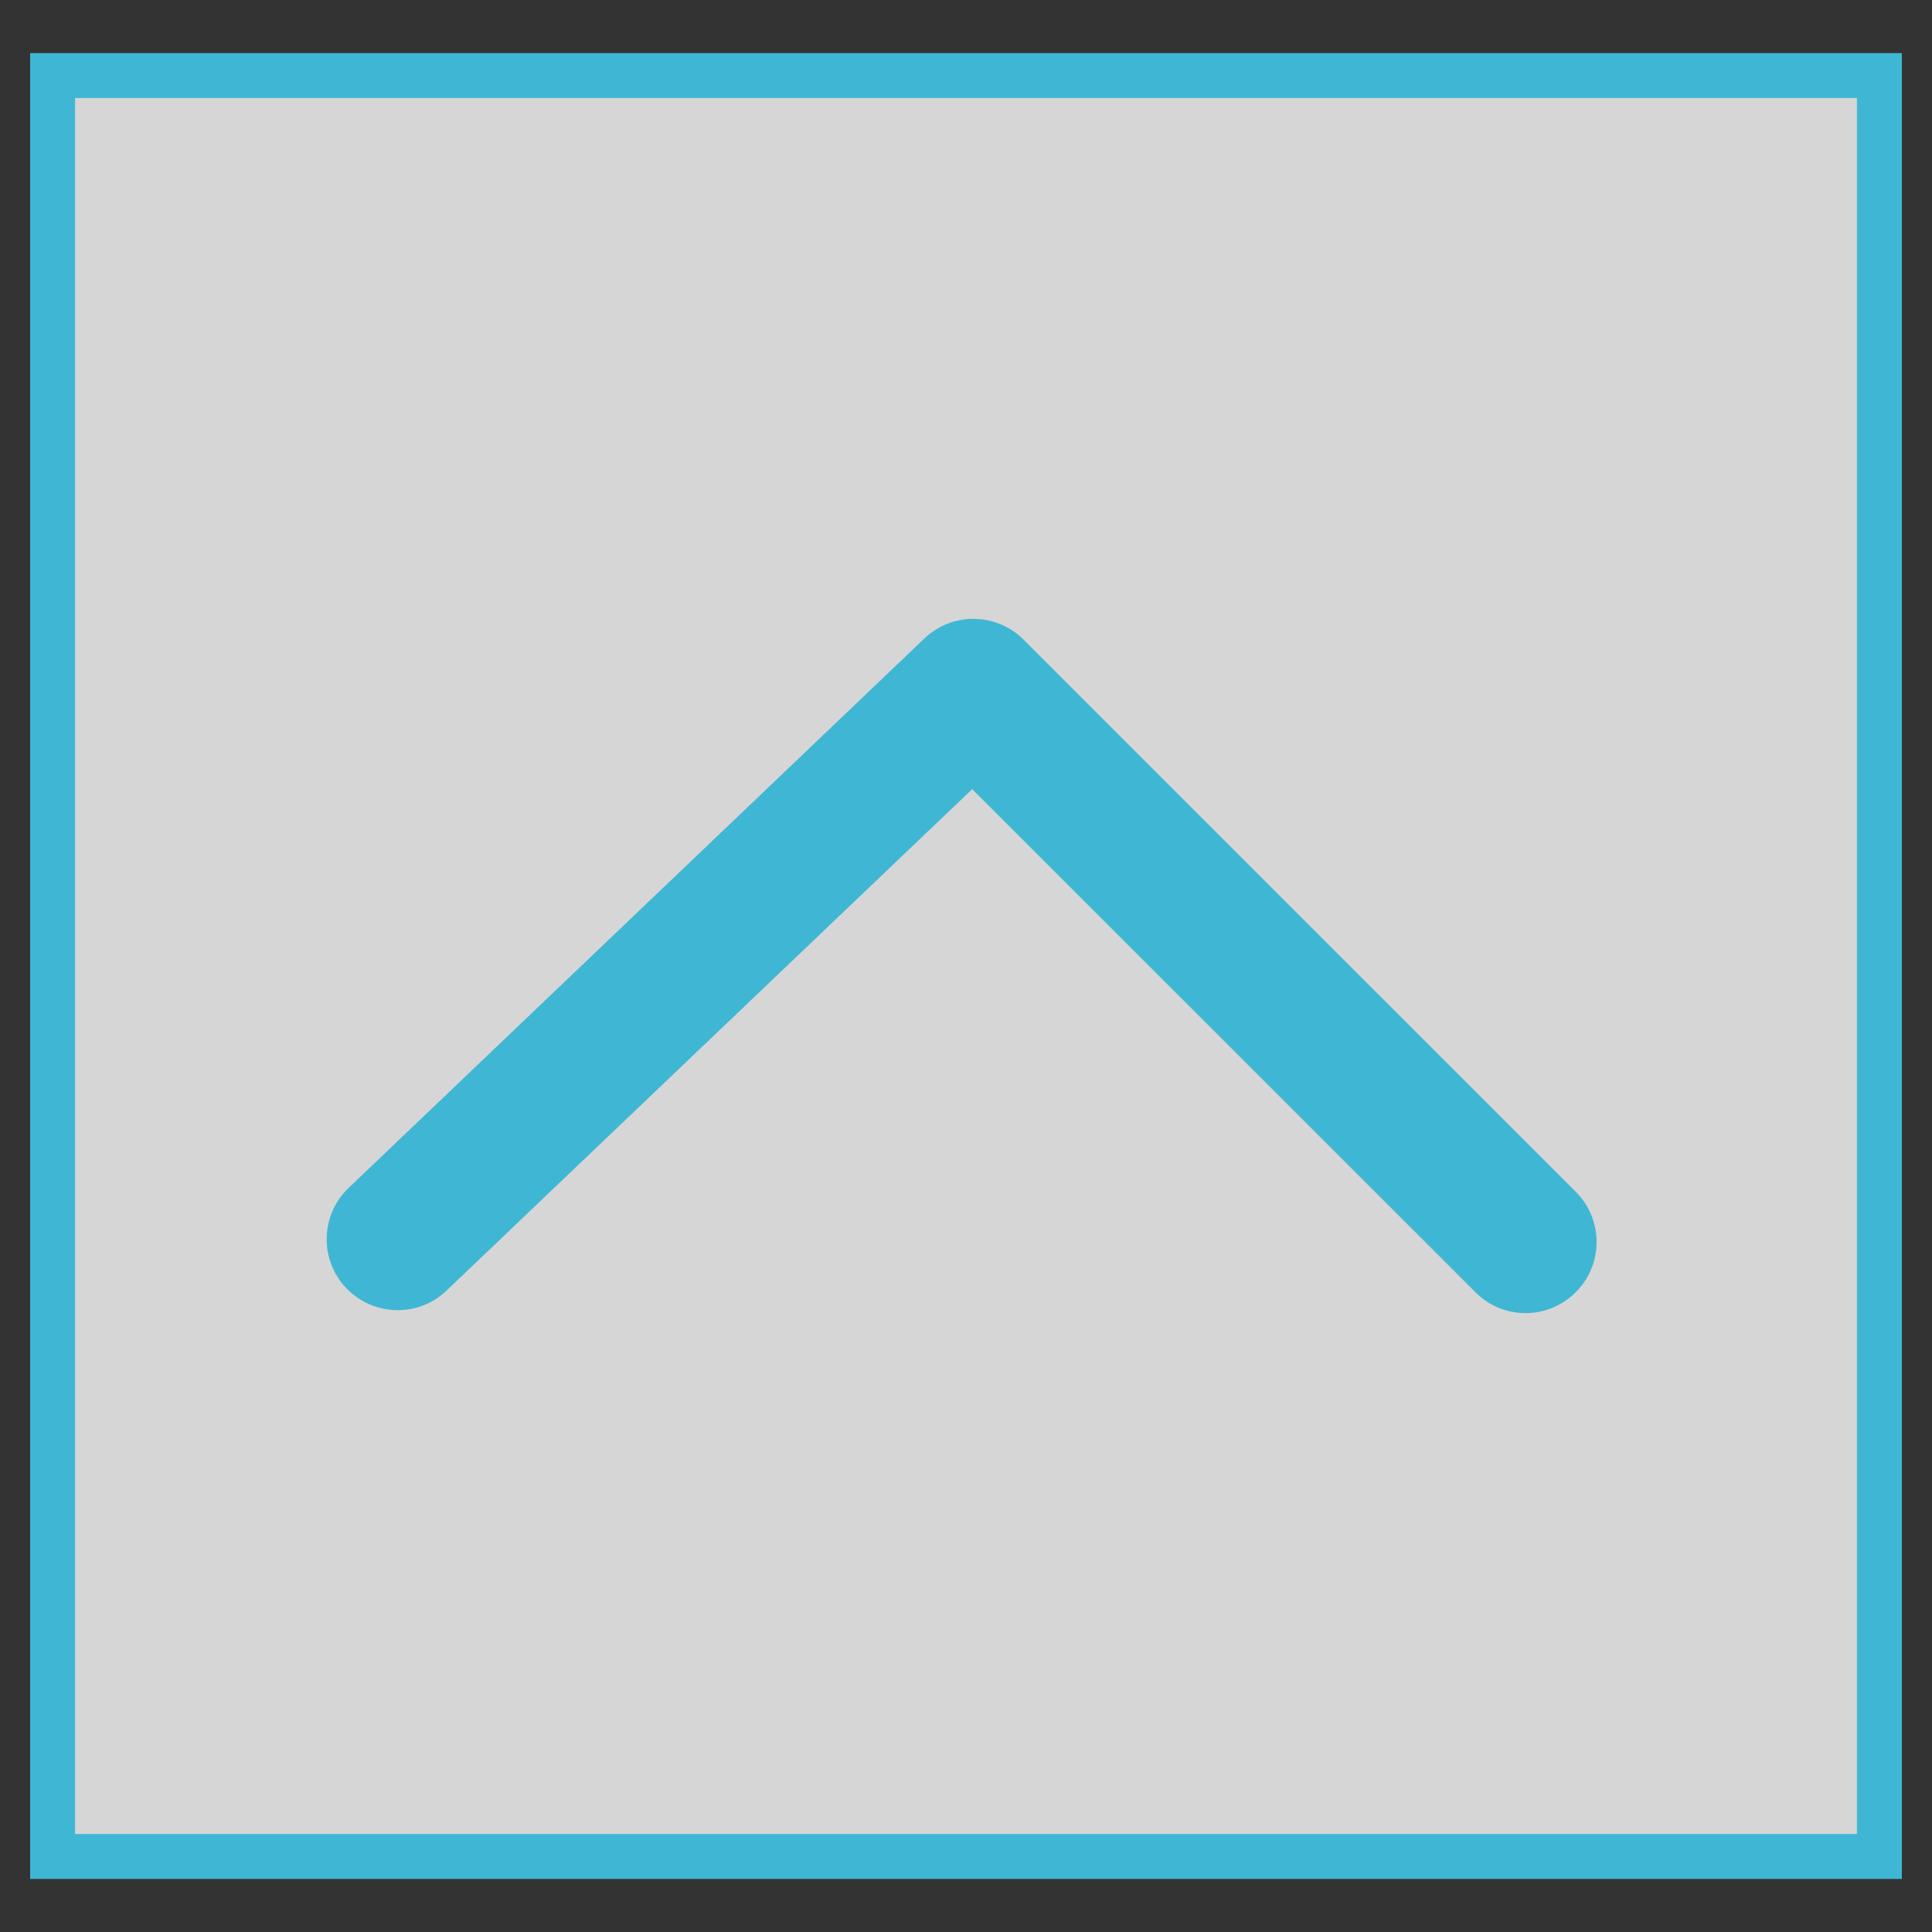
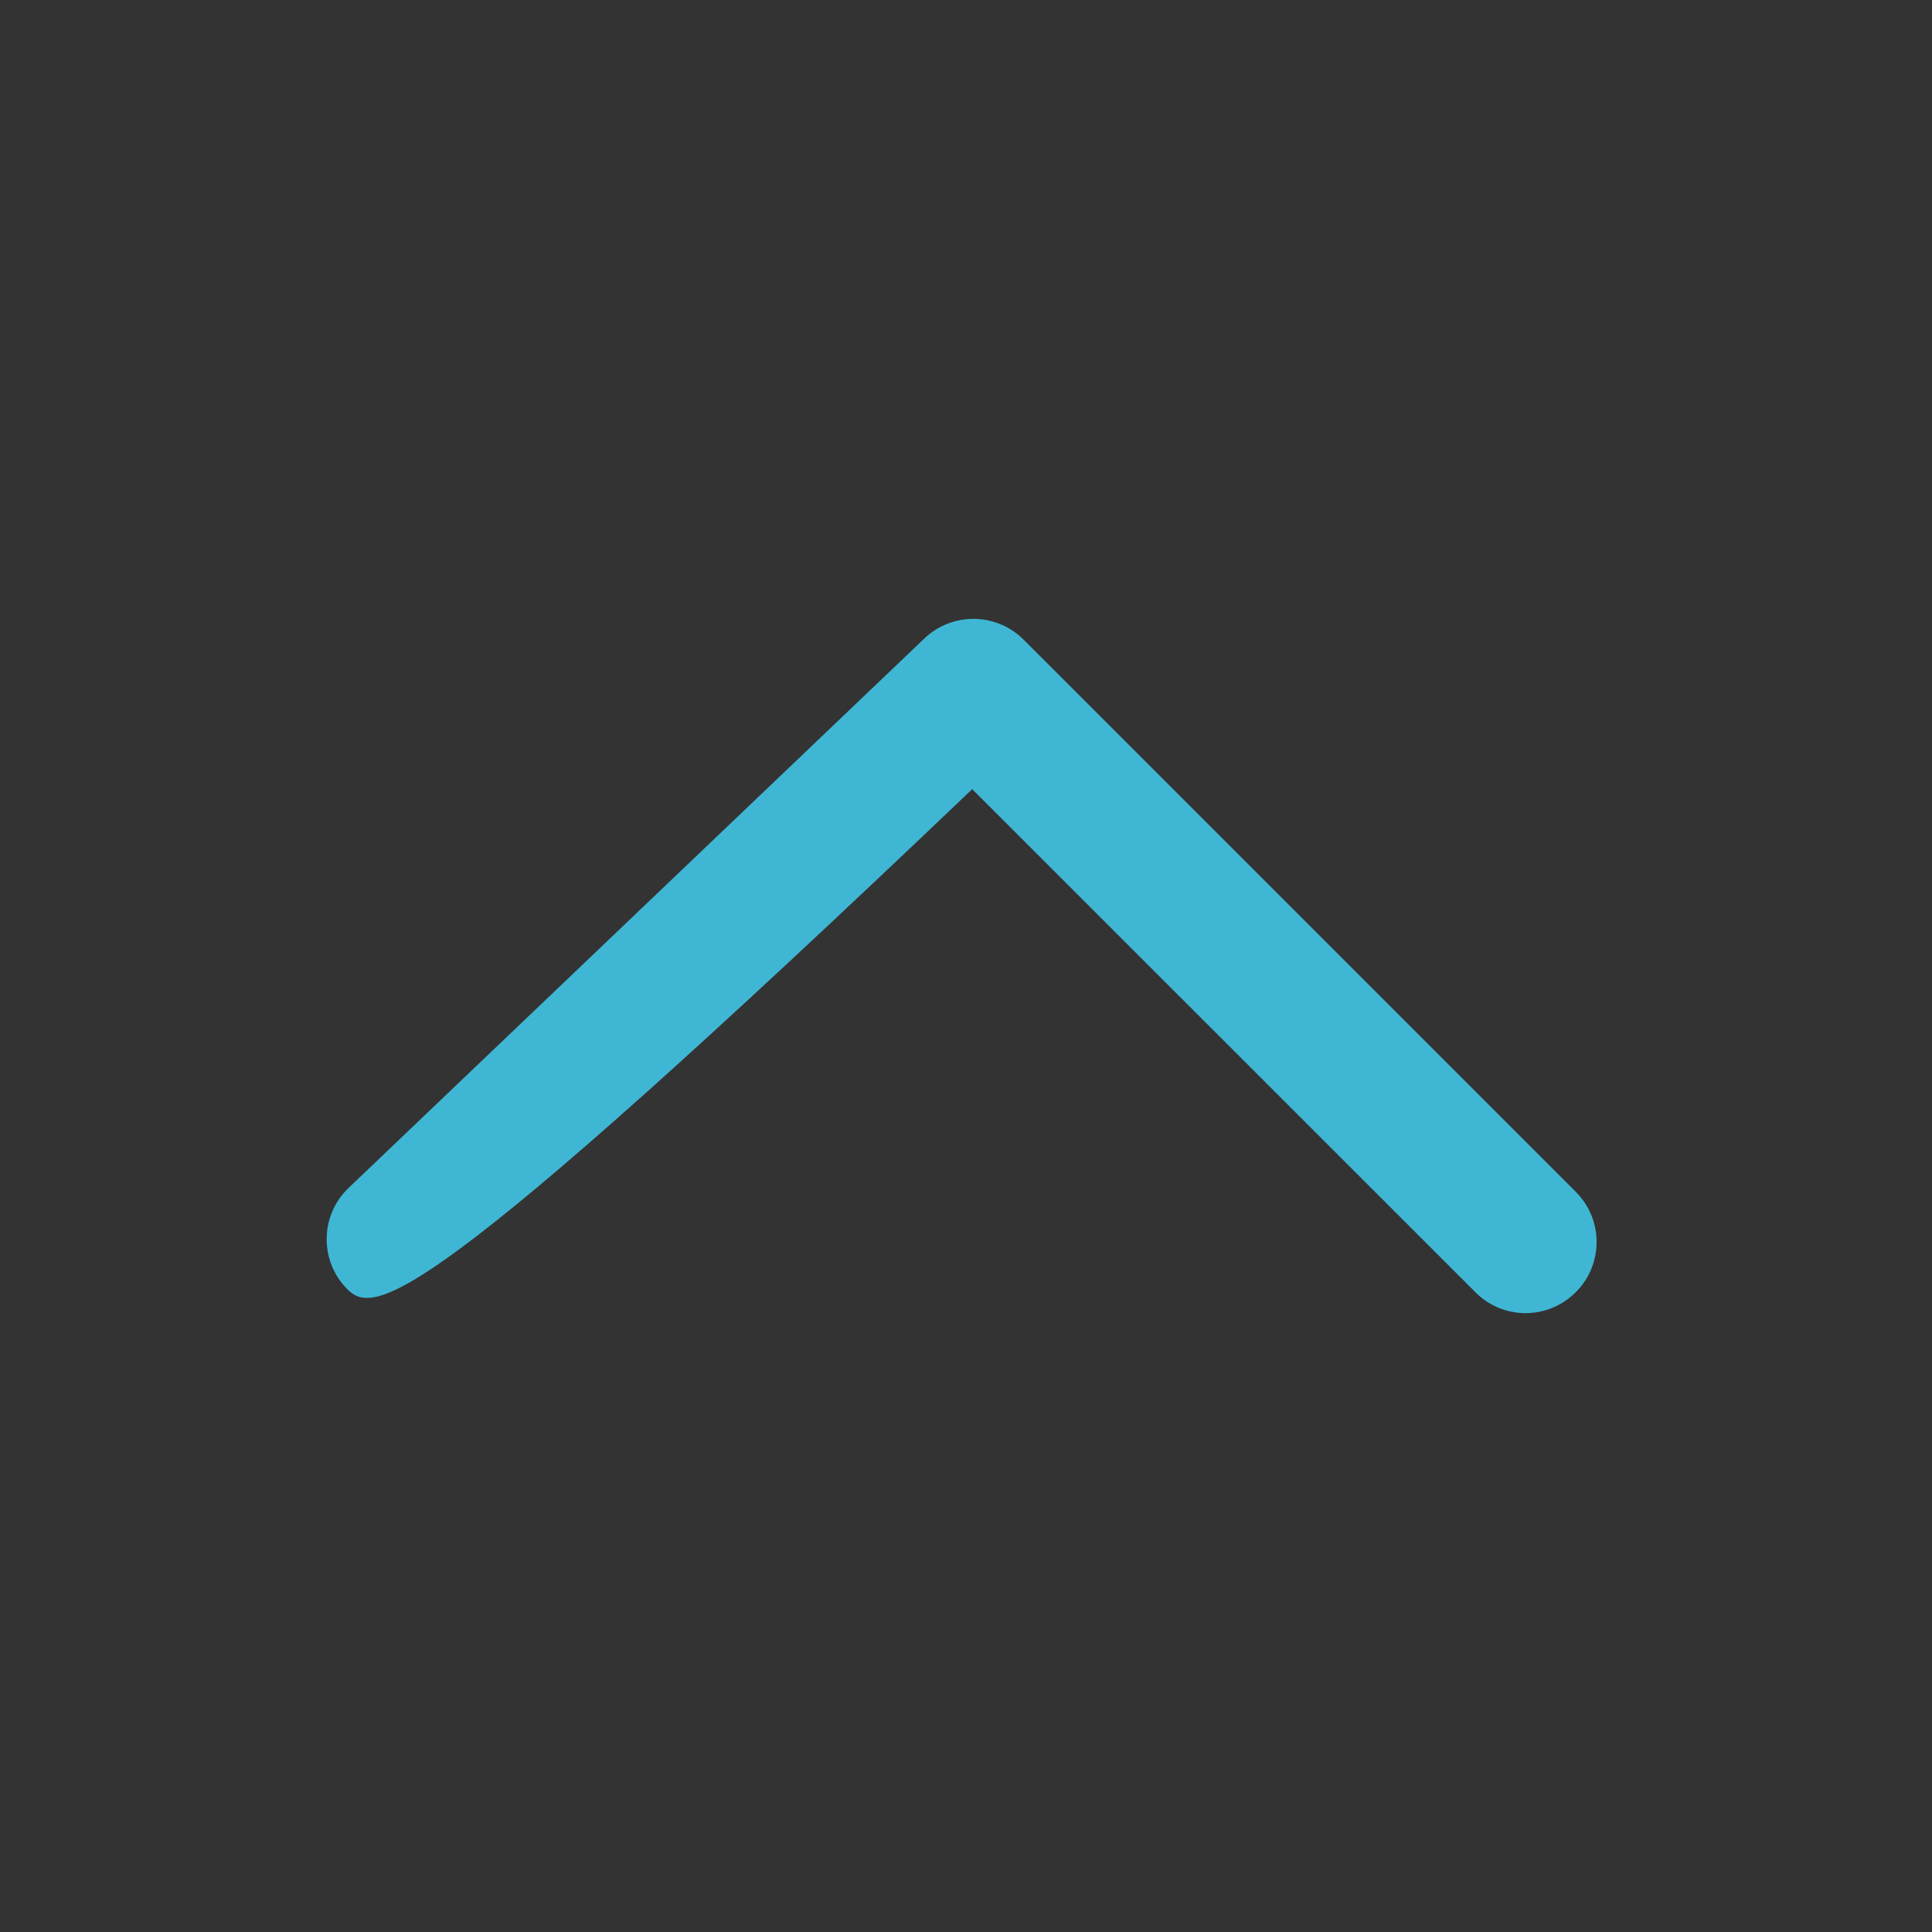
<svg xmlns="http://www.w3.org/2000/svg" version="1.1" id="圖層_1" x="0px" y="0px" width="43px" height="43px" viewBox="0 0 43 43" enable-background="new 0 0 43 43" xml:space="preserve">
  <rect x="0" y="0" width="43" height="43" fill="#333333" stroke="none" />
-   <rect x="1.171" y="1.682" fill="#FFFFFF" fill-opacity="0.8" stroke="#3FB7D4" stroke-miterlimit="10" width="40.658" height="39.637" />
  <g>
    <g>
      <g>
-         <path fill="#3FB7D4" d="M33.954,29.226c-0.403,0-0.809-0.154-1.116-0.465l-11.2-11.197L9.941,28.722     C9.31,29.327,8.31,29.3,7.708,28.671c-0.604-0.631-0.579-1.633,0.053-2.234l12.812-12.226c0.62-0.592,1.602-0.582,2.208,0.025     l12.291,12.29c0.617,0.617,0.617,1.617,0,2.234C34.762,29.069,34.358,29.226,33.954,29.226z" />
+         <path fill="#3FB7D4" d="M33.954,29.226c-0.403,0-0.809-0.154-1.116-0.465l-11.2-11.197C9.31,29.327,8.31,29.3,7.708,28.671c-0.604-0.631-0.579-1.633,0.053-2.234l12.812-12.226c0.62-0.592,1.602-0.582,2.208,0.025     l12.291,12.29c0.617,0.617,0.617,1.617,0,2.234C34.762,29.069,34.358,29.226,33.954,29.226z" />
      </g>
    </g>
  </g>
</svg>